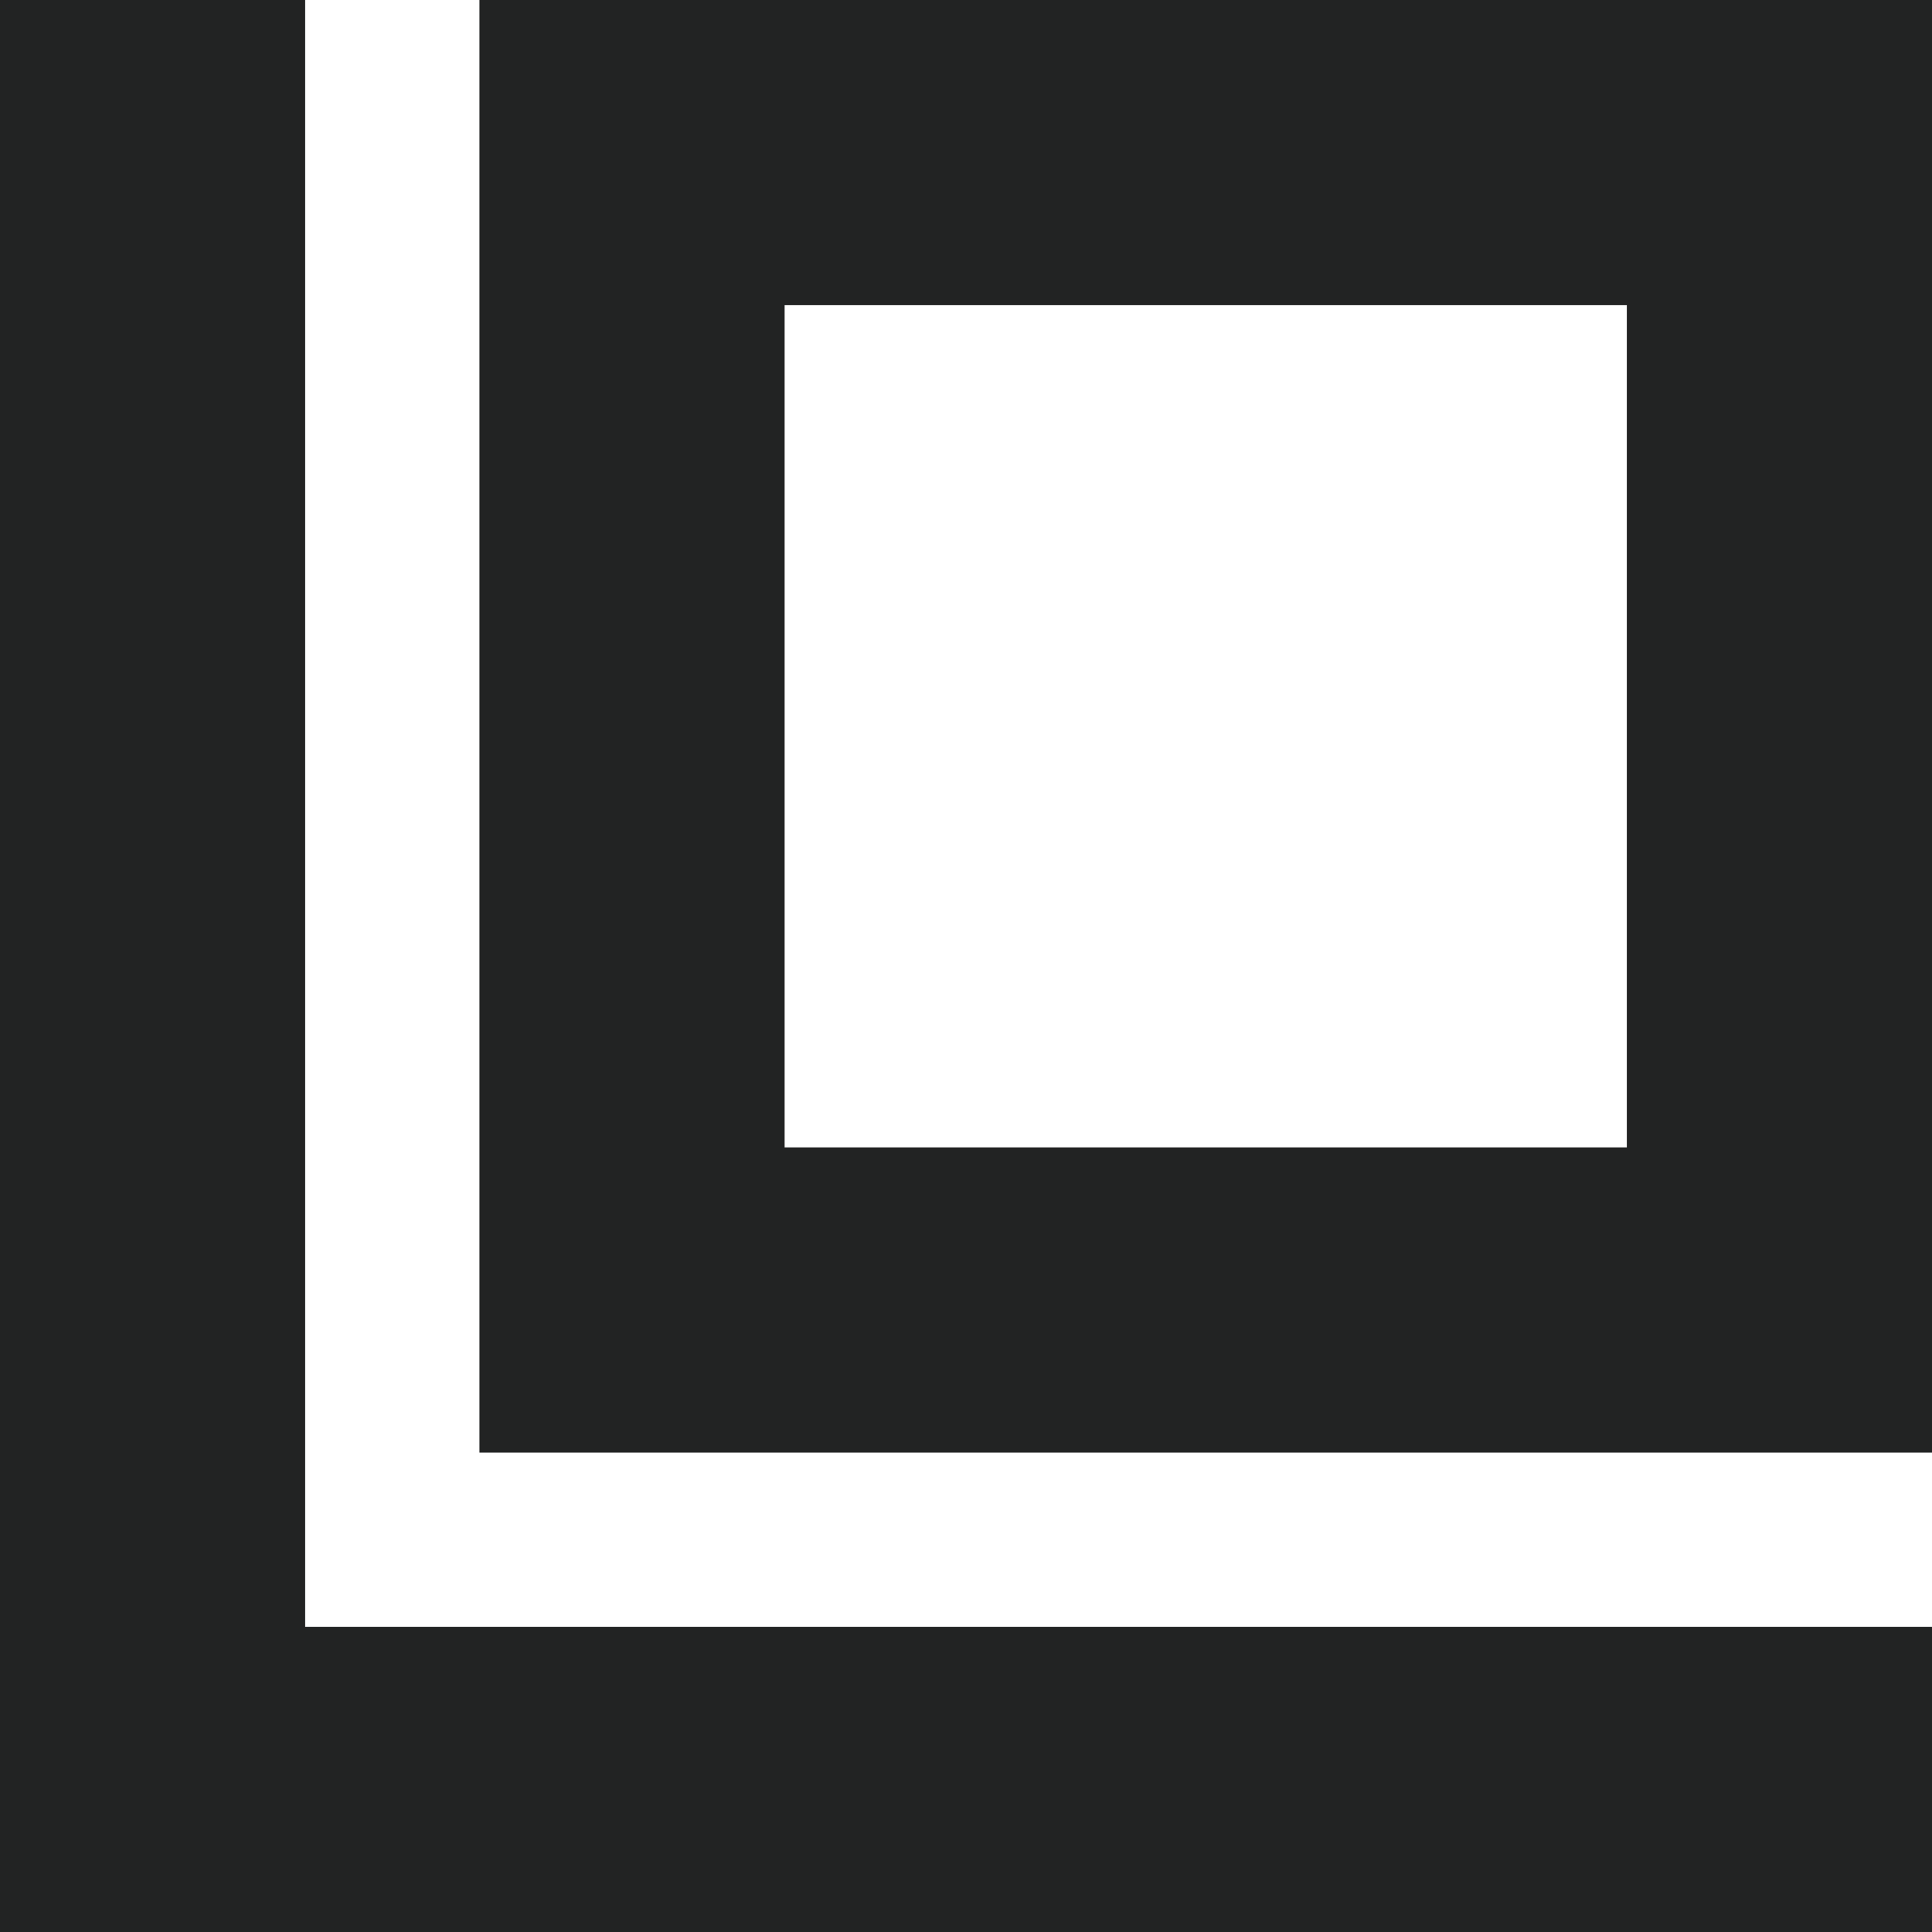
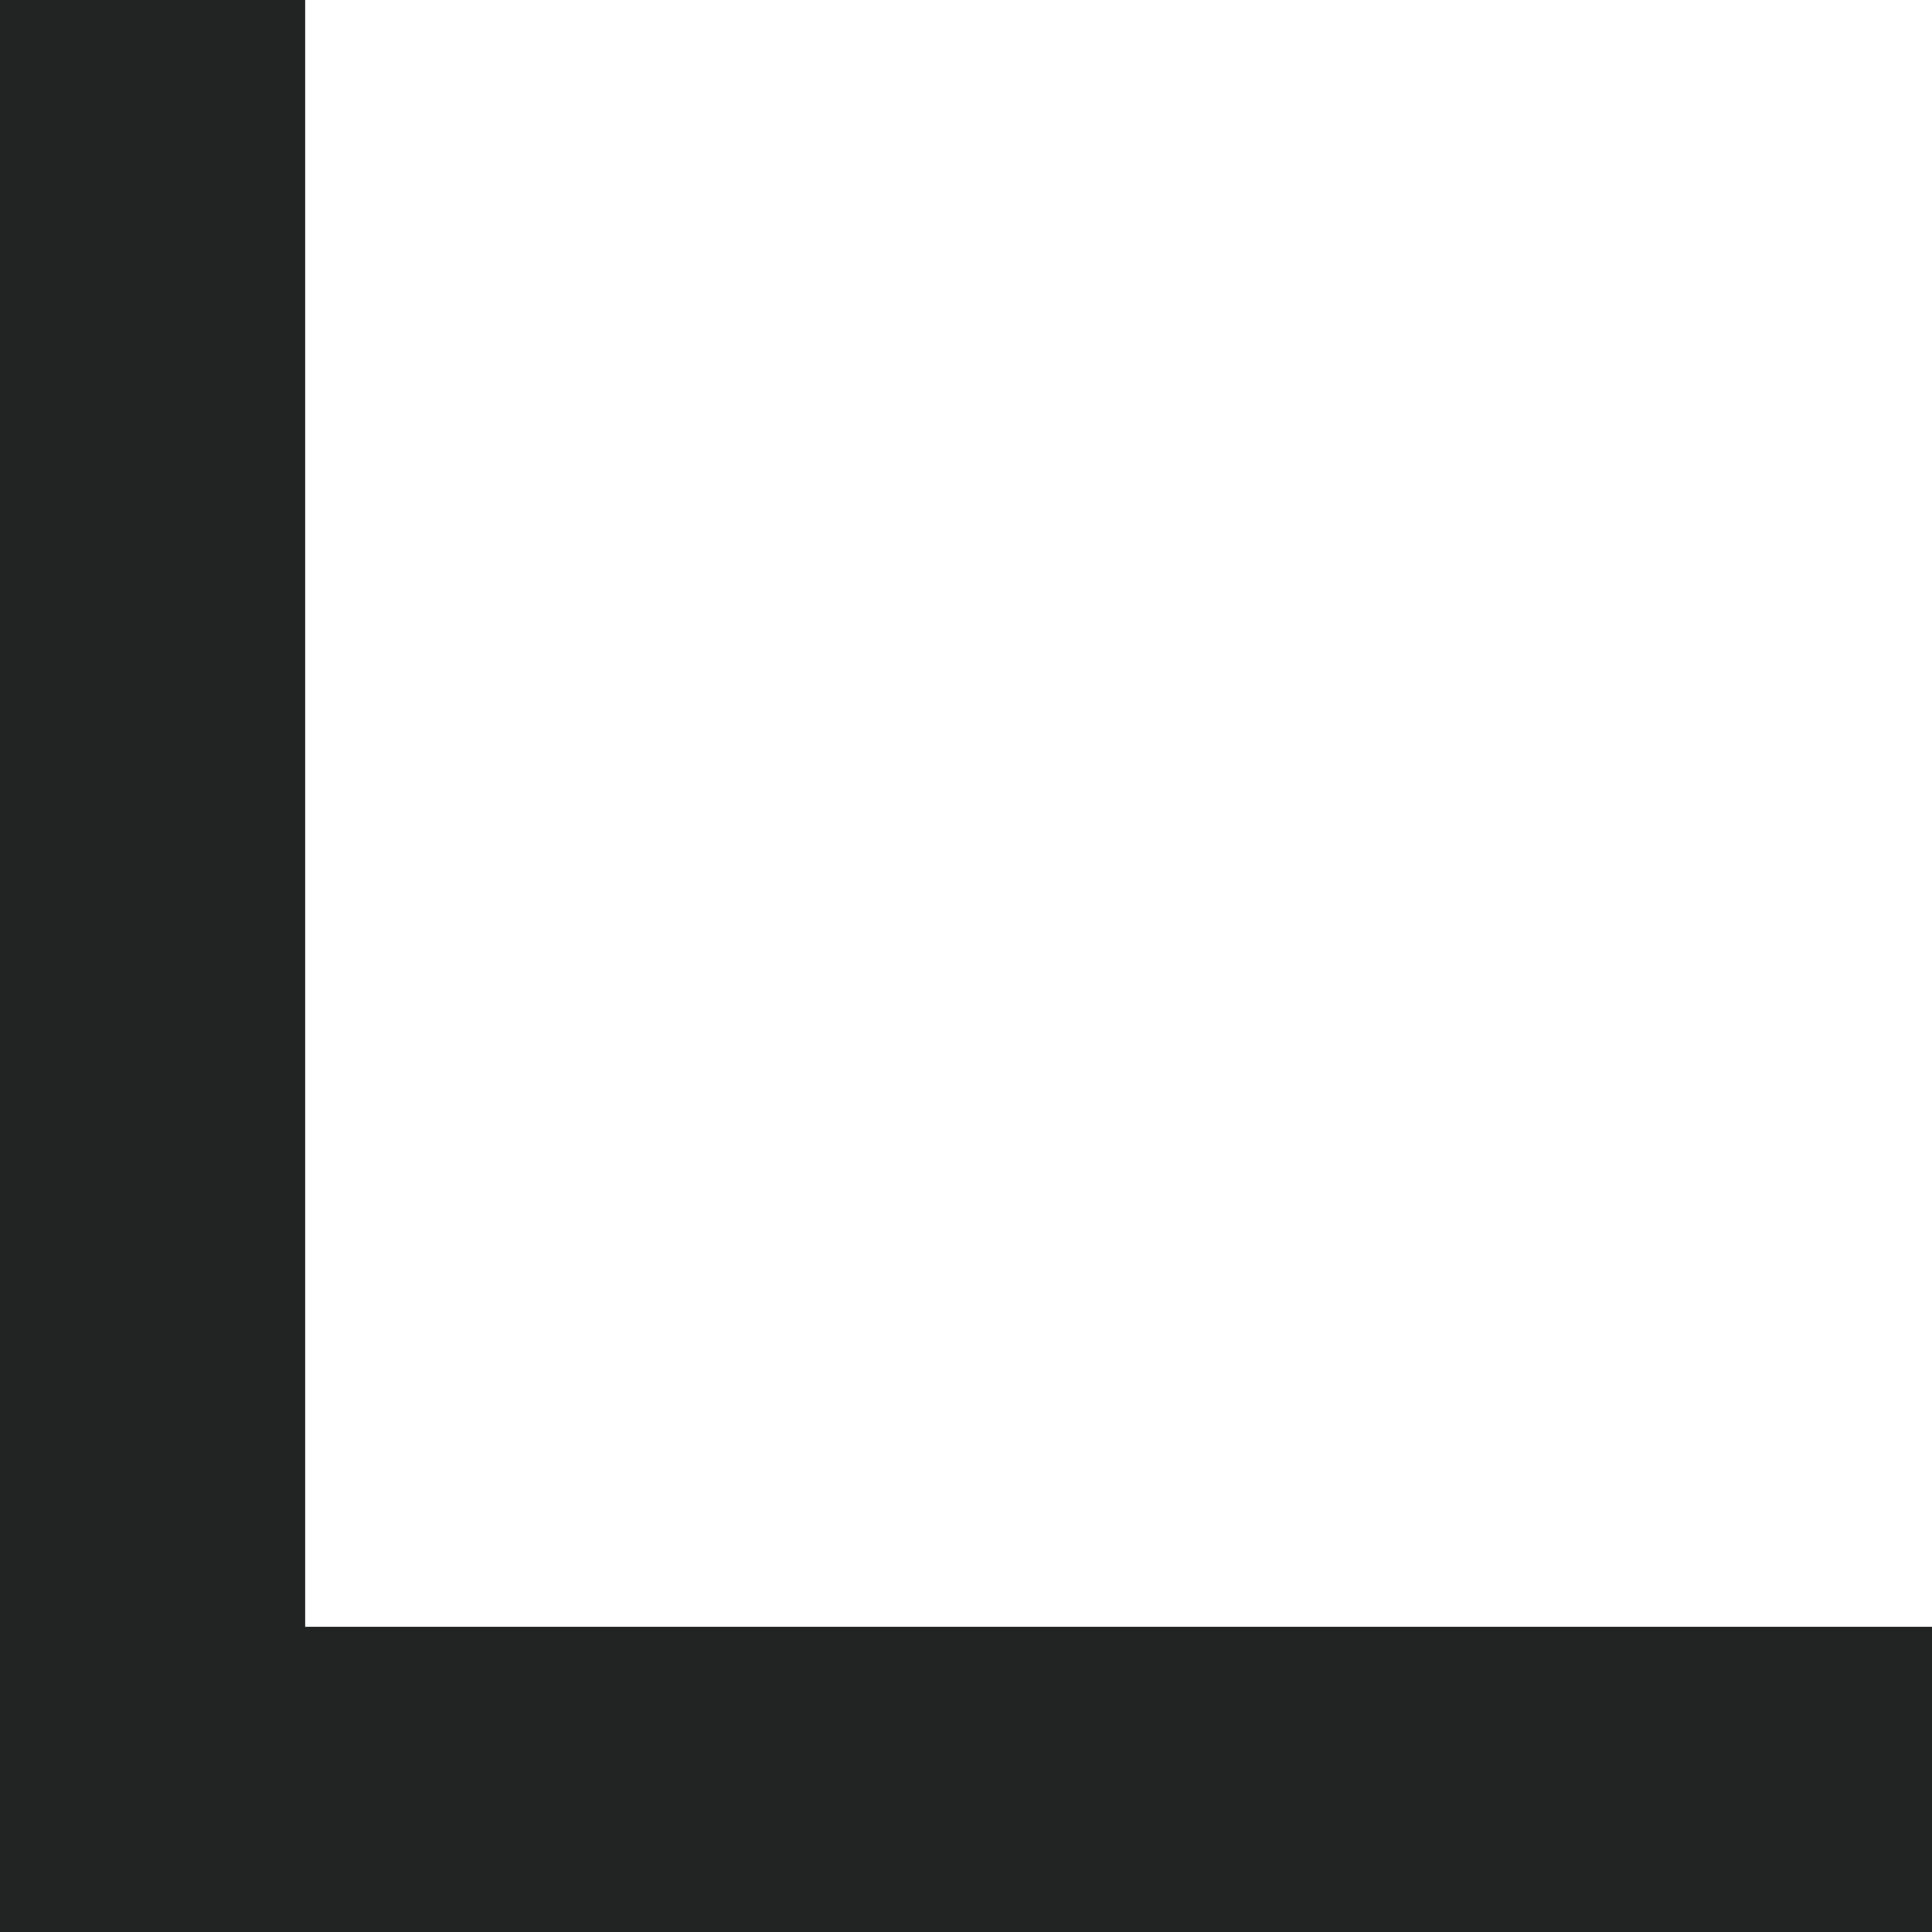
<svg xmlns="http://www.w3.org/2000/svg" version="1.1" id="Layer_1" x="0px" y="0px" width="88.632px" height="88.631px" viewBox="0 0 88.632 88.631" enable-background="new 0 0 88.632 88.631" xml:space="preserve">
  <g>
    <polyline fill="none" stroke="#222323" stroke-width="14" stroke-miterlimit="10" points="88.632,81.631 7,81.631 7,0  " />
    <g>
-       <path fill="#222323" d="M74.632,14v38.637H35.995V14H74.632 M88.632,0H21.995v66.637h66.637V0L88.632,0z" />
-     </g>
+       </g>
  </g>
</svg>